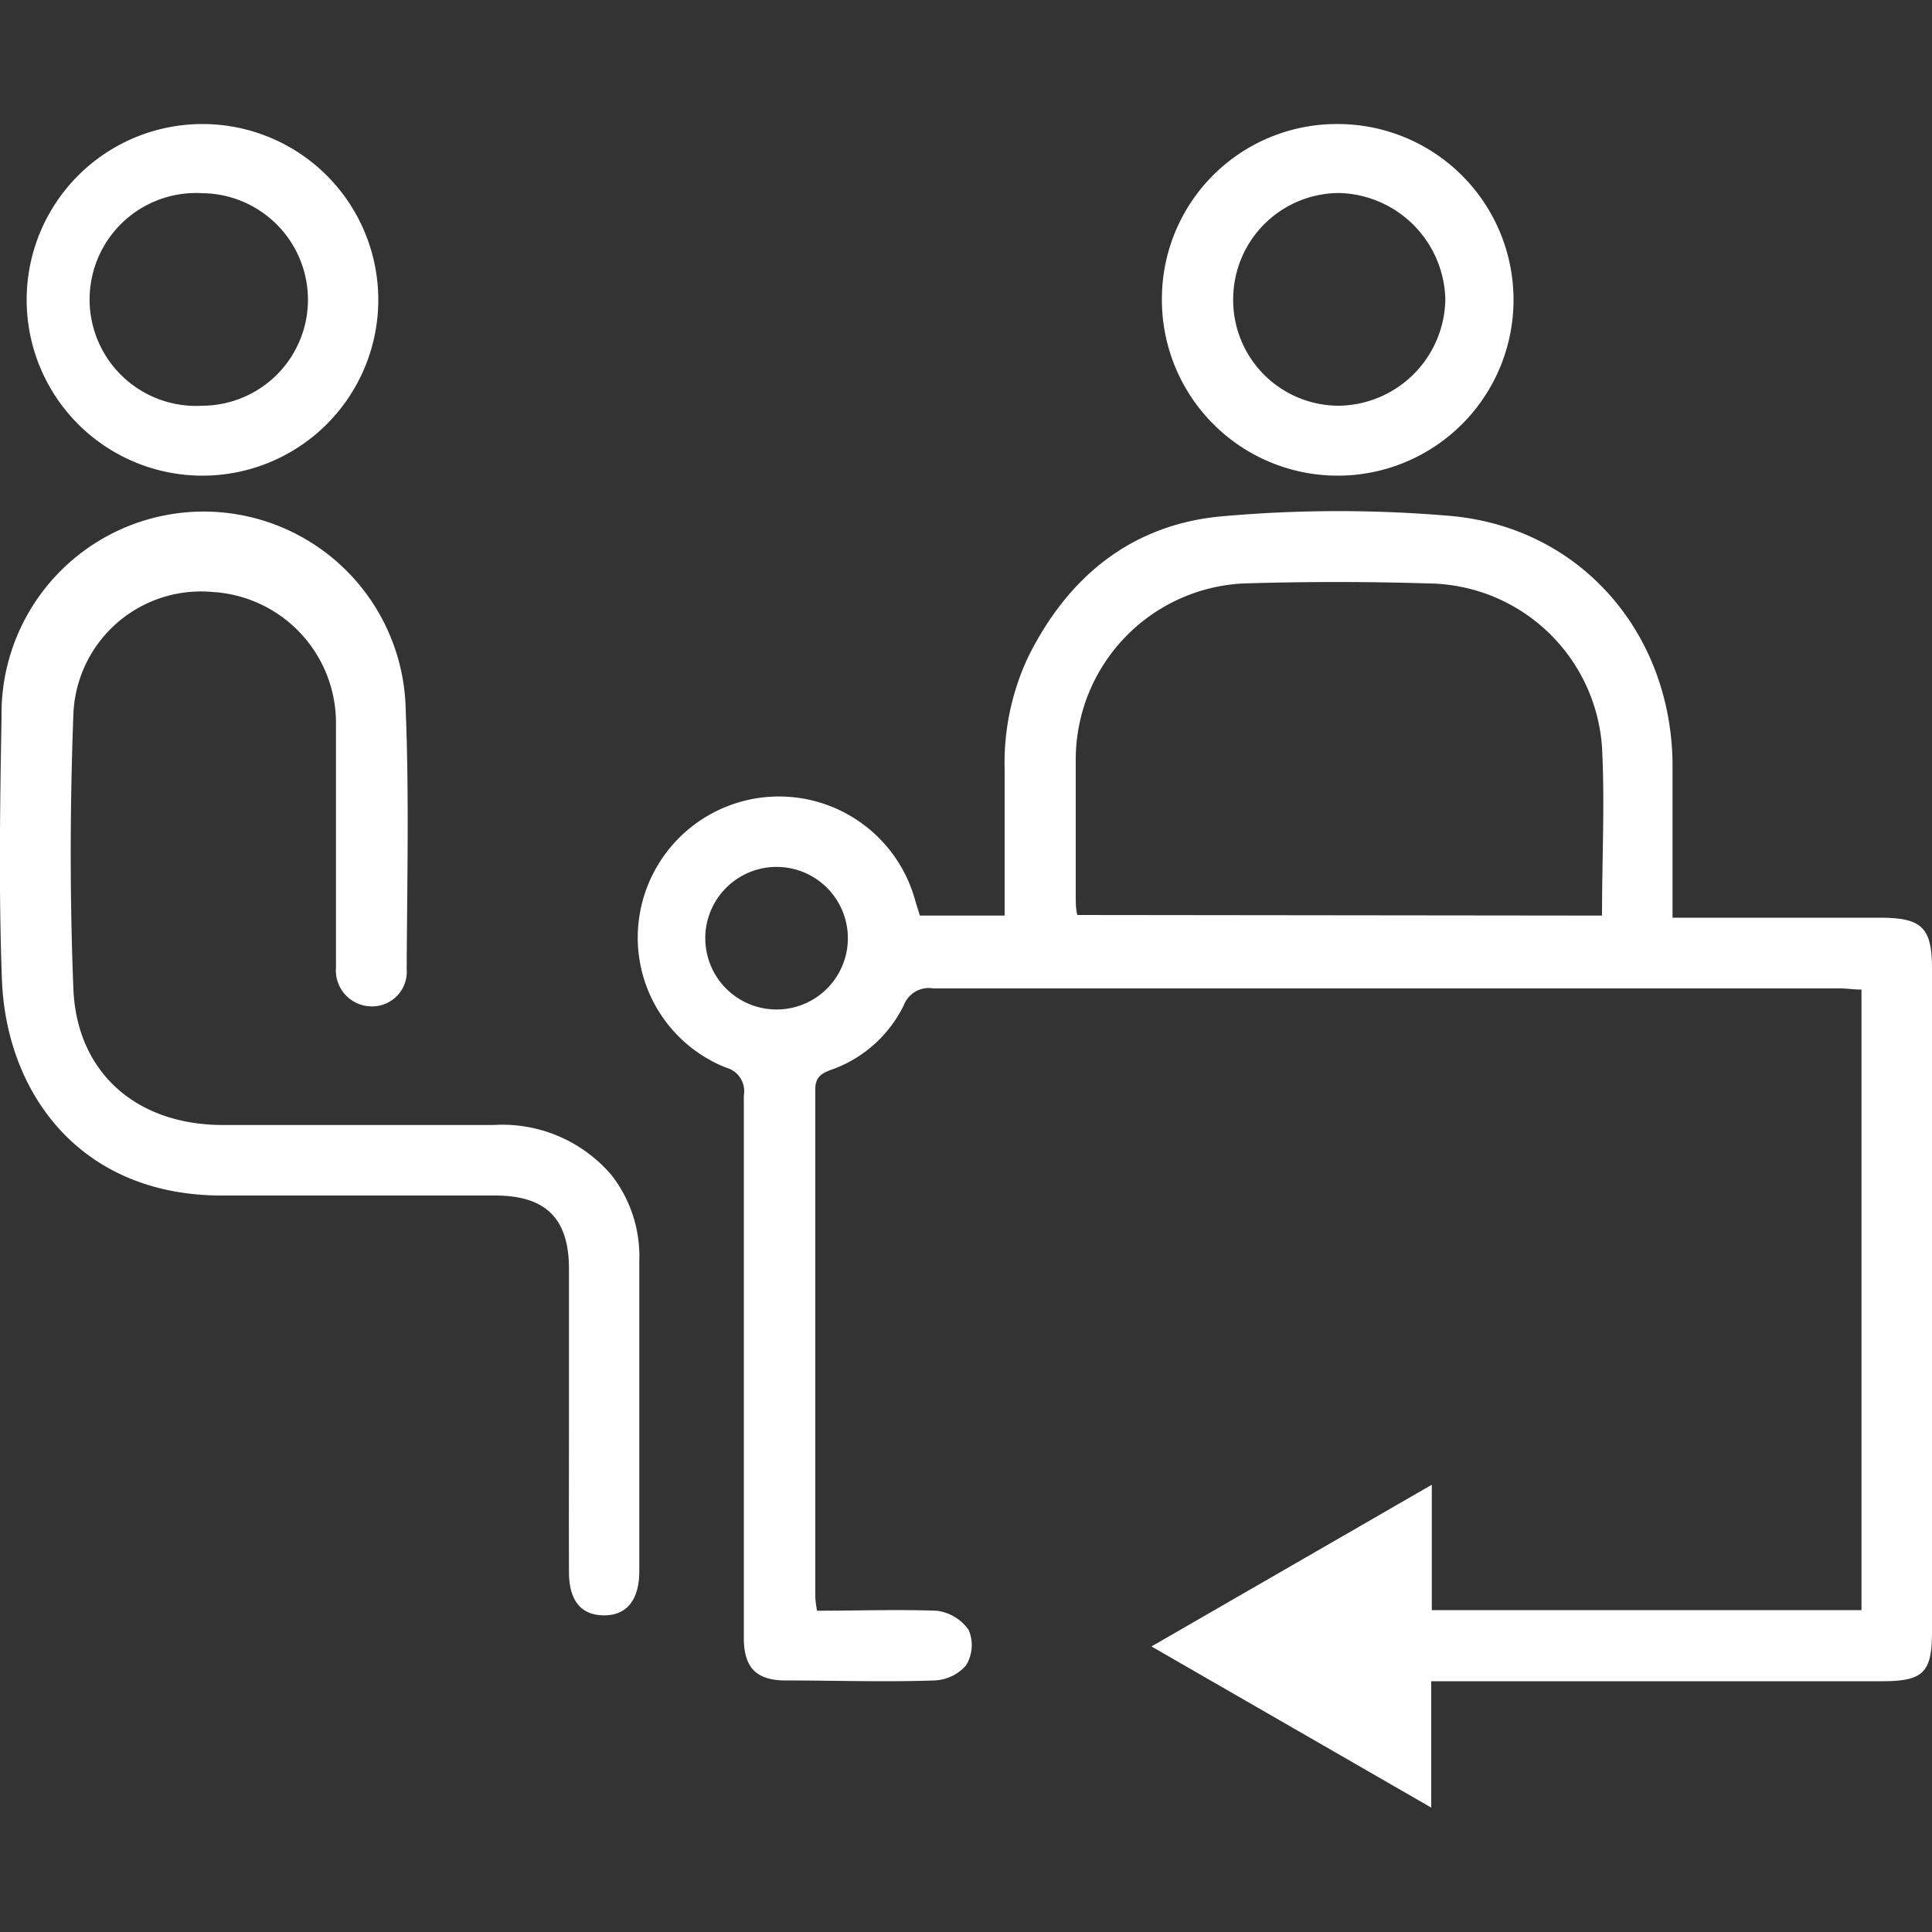
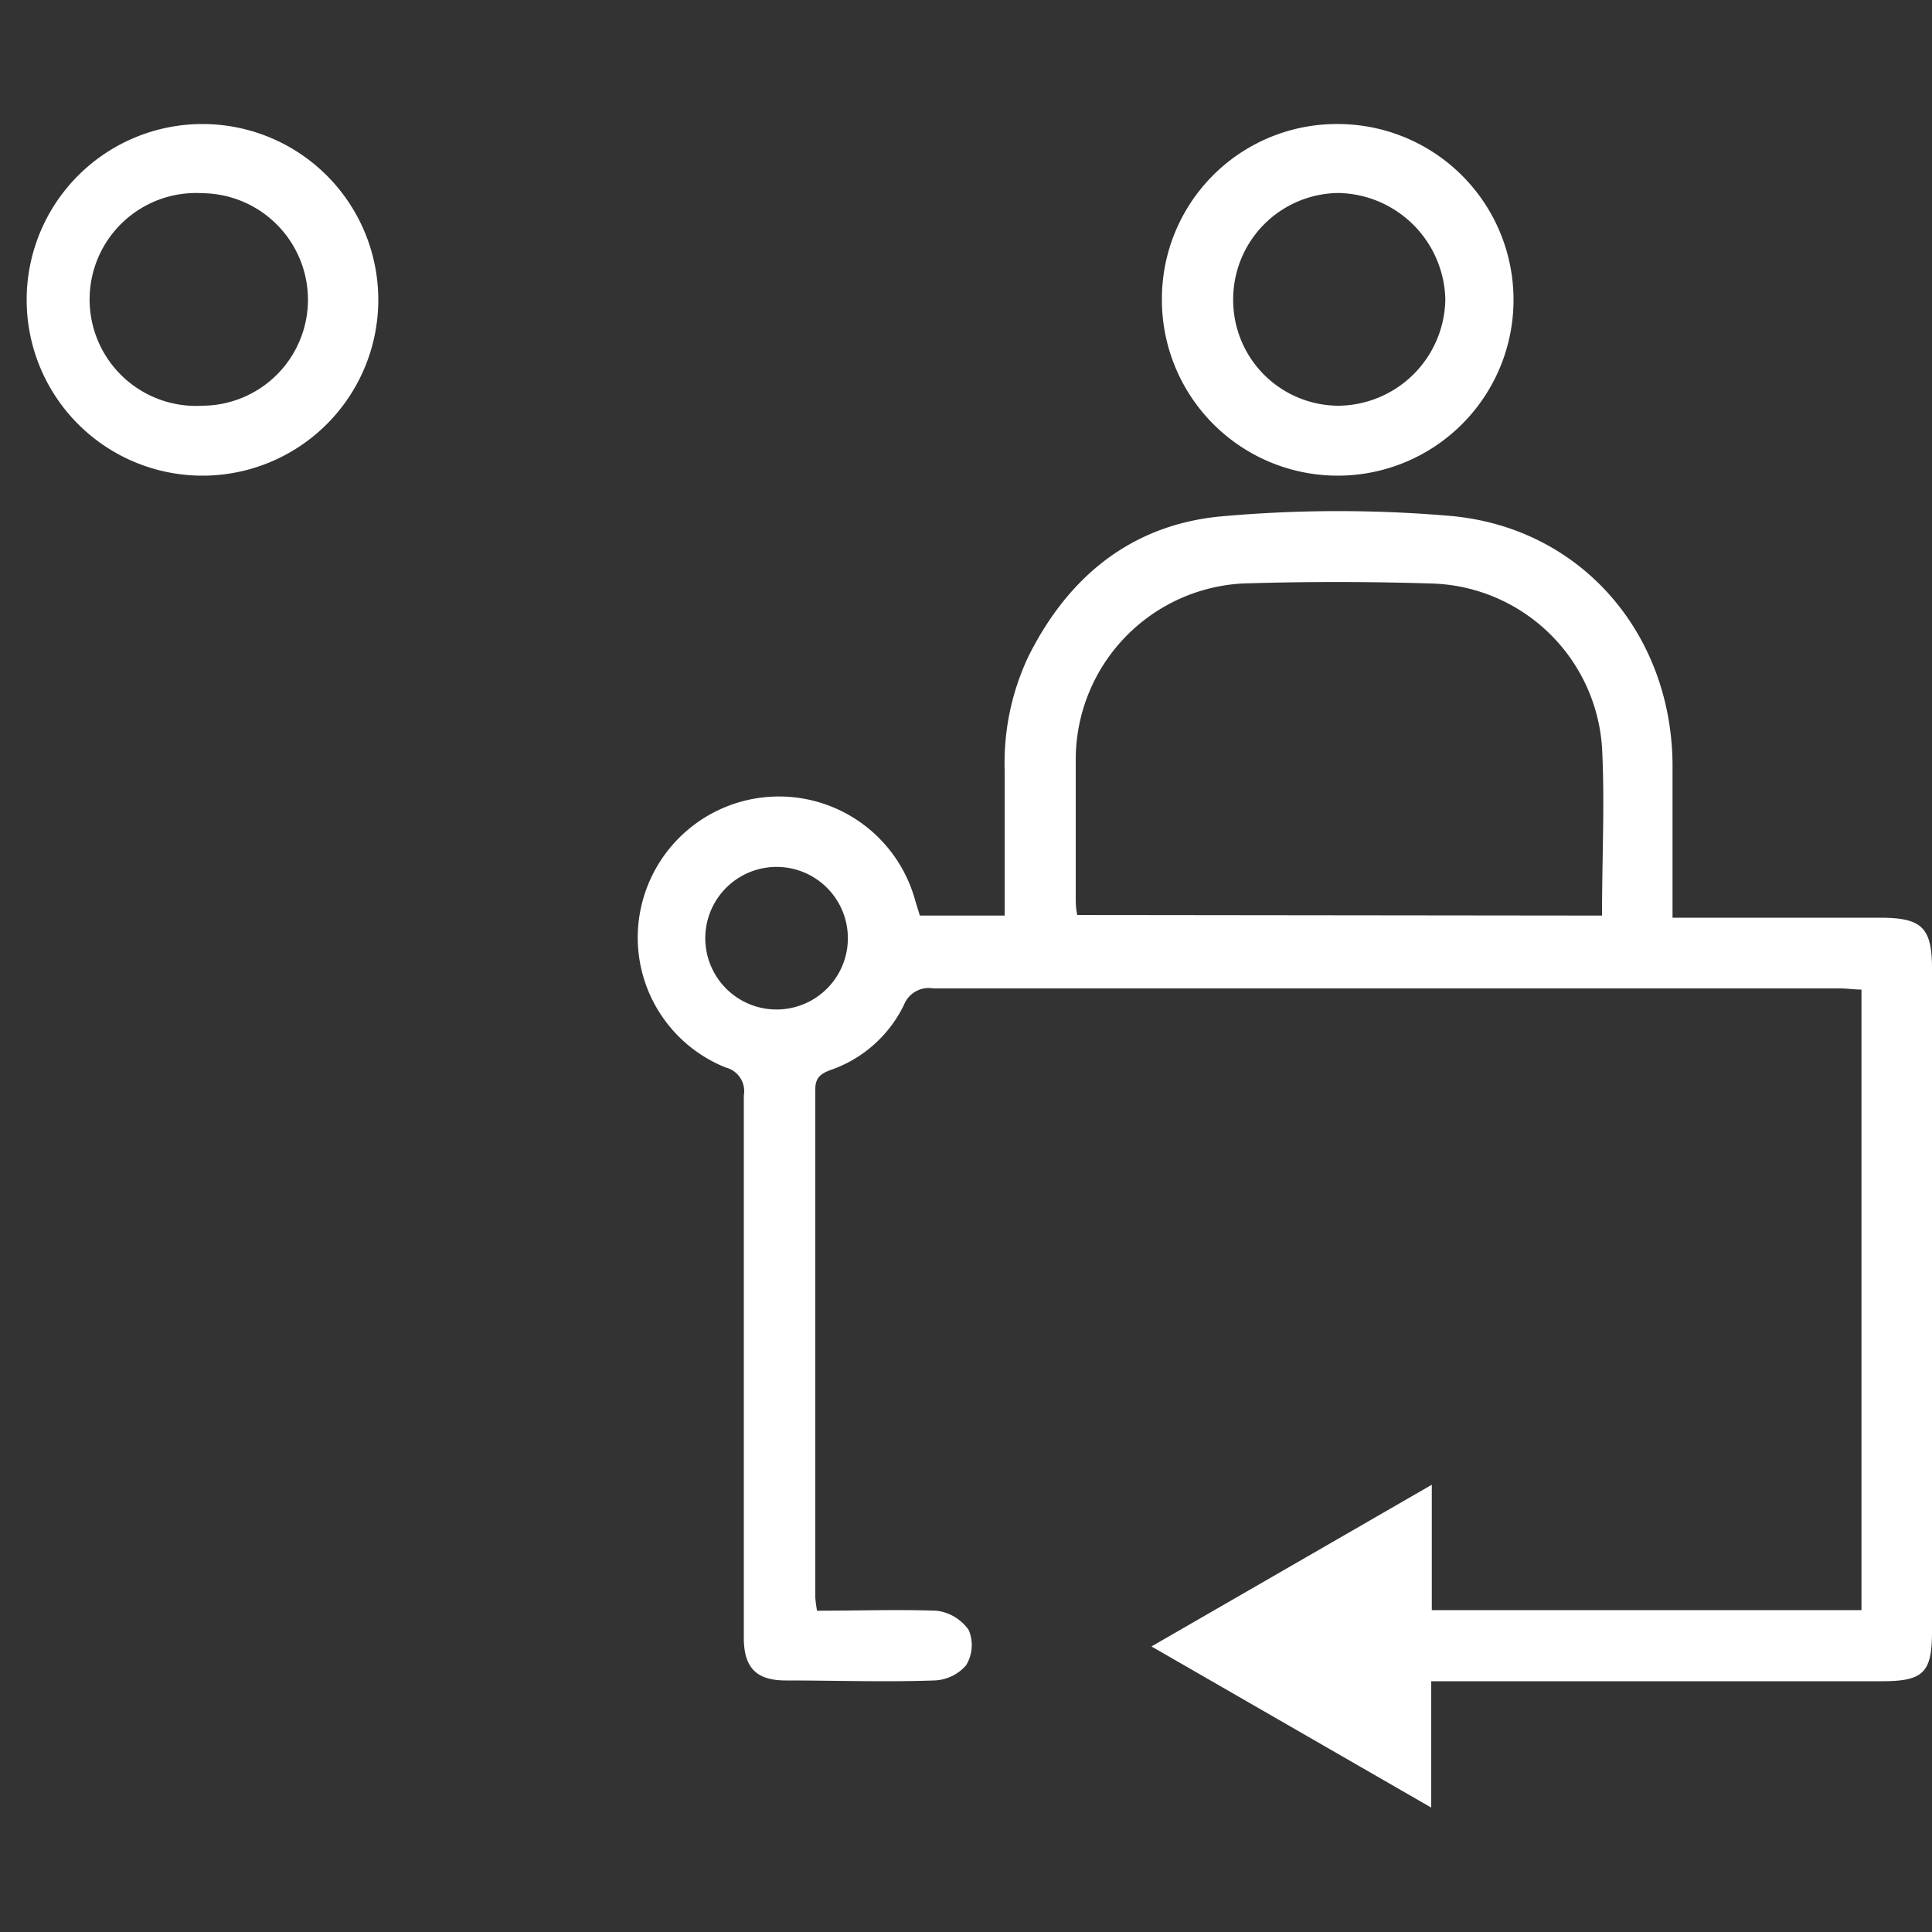
<svg xmlns="http://www.w3.org/2000/svg" id="Layer_1" data-name="Layer 1" width="100" height="100" viewBox="0 0 100 100" fill="#fff">
  <rect x="0" y="0" width="100" height="100" fill="#333333" stroke="none" />
  <title>Consultation</title>
  <path d="M74.08,87v6.56L59.6,85.22l14.51-8.37v6.49H96.35V51.22c-.38,0-.75-.06-1.13-.06H48.31a1.38,1.38,0,0,0-1.52.85A6.62,6.62,0,0,1,43,55.38c-.52.19-.8.4-.8,1q0,13.15,0,26.31a6.44,6.44,0,0,0,.09.68c2.09,0,4.14-.07,6.18,0a2.37,2.37,0,0,1,1.67,1A2,2,0,0,1,50,86.2a2.28,2.28,0,0,1-1.65.78c-2.56.09-5.12,0-7.68,0-1.49,0-2.14-.63-2.17-2.11,0-1.78,0-3.57,0-5.35,0-7.61,0-15.21,0-22.82a1.26,1.26,0,0,0-.92-1.44,7.24,7.24,0,0,1-4.44-8.1,7.31,7.31,0,0,1,14.2-.66c.08.29.18.58.27.89H52c0-2.55,0-5.06,0-7.57A12.88,12.88,0,0,1,53.22,34c2.1-4.23,5.46-6.92,10.19-7.29a67.57,67.57,0,0,1,11.73,0c6.7.63,11.35,6.06,11.43,12.79,0,2.6,0,5.2,0,8H97.3c2.18,0,2.7.51,2.7,2.64V84.46c0,2.12-.45,2.56-2.6,2.56H74.08Zm8.84-39.61c0-3,.15-5.86,0-8.71A9.1,9.1,0,0,0,74,30.2c-3.22-.1-6.44-.1-9.66,0a9.13,9.13,0,0,0-8.66,9.07c0,2.36,0,4.73,0,7.09,0,.33,0,.67.08,1ZM40.45,44.88a3.69,3.69,0,1,0-.16,7.37,3.69,3.69,0,0,0,.16-7.37Z" />
-   <path d="M29.45,73.37c0-2.56,0-5.13,0-7.69s-1.15-3.78-3.76-3.8c-4.69,0-9.39,0-14.08,0C4.18,61.94.33,56.61.1,50.72-.07,46.18,0,41.64.08,37.1A10.45,10.45,0,0,1,21,36.78c.18,4.45.07,8.92.05,13.38a1.79,1.79,0,0,1-1.76,1.93,1.86,1.86,0,0,1-1.9-2c0-3.1,0-6.21,0-9.31V37.48a6.79,6.79,0,0,0-6.4-6.84A6.61,6.61,0,0,0,3.8,36.92c-.18,4.77-.19,9.55,0,14.31.2,4.34,3.31,7,7.74,7,4.66,0,9.31,0,14,0a7.42,7.42,0,0,1,6.1,2.58,6.82,6.82,0,0,1,1.45,4.45q0,8,0,16.06c0,1.51-.67,2.31-1.86,2.29s-1.78-.81-1.78-2.24C29.44,78.72,29.45,76,29.45,73.37Z" />
  <path d="M69.26,6.42a9.1,9.1,0,1,1-9.12,9.06A9.05,9.05,0,0,1,69.26,6.42Zm-5.43,9A5.47,5.47,0,0,0,69.33,21a5.59,5.59,0,0,0,5.48-5.51,5.64,5.64,0,0,0-5.5-5.5A5.5,5.5,0,0,0,63.83,15.46Z" />
  <path d="M10.48,6.42a9.1,9.1,0,1,1,0,18.2,9.1,9.1,0,1,1,0-18.2Zm5.46,9.07A5.52,5.52,0,0,0,10.48,10a5.51,5.51,0,1,0,0,11A5.49,5.49,0,0,0,15.94,15.49Z" />
</svg>